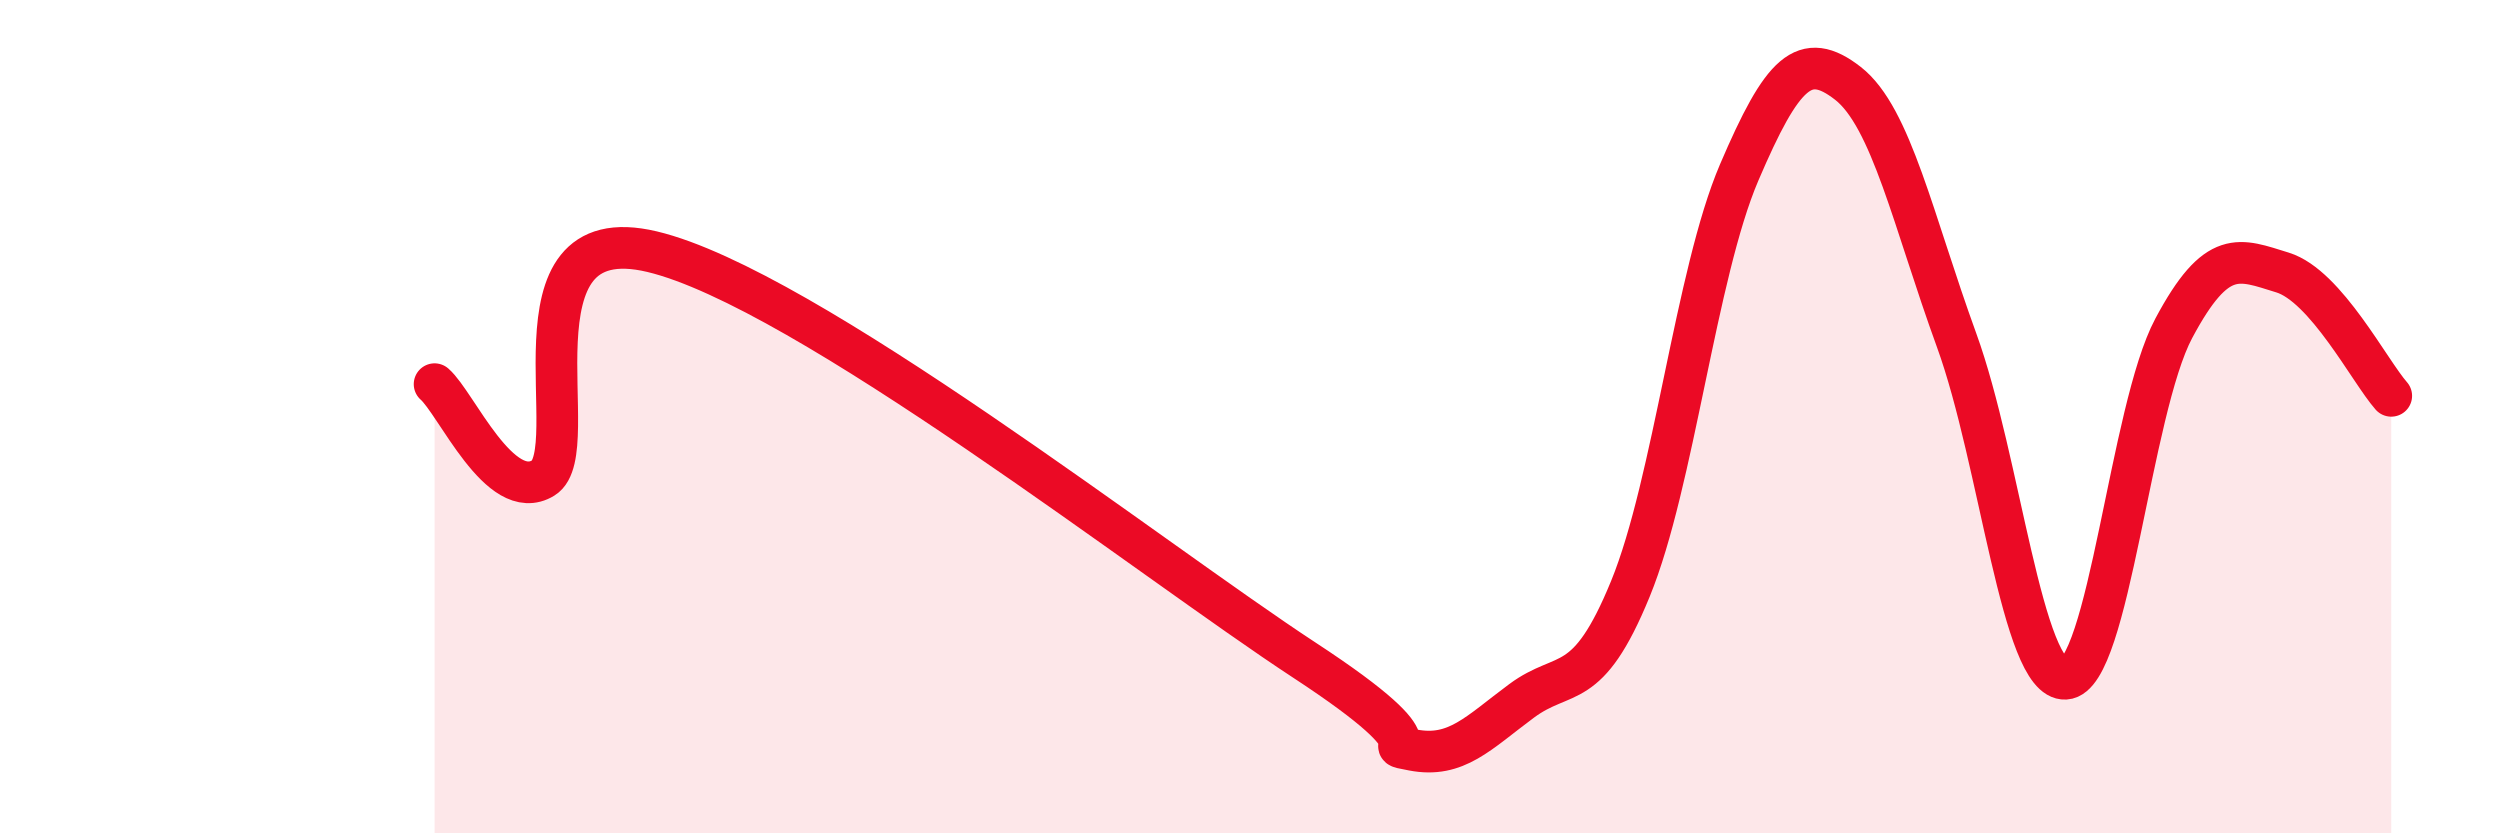
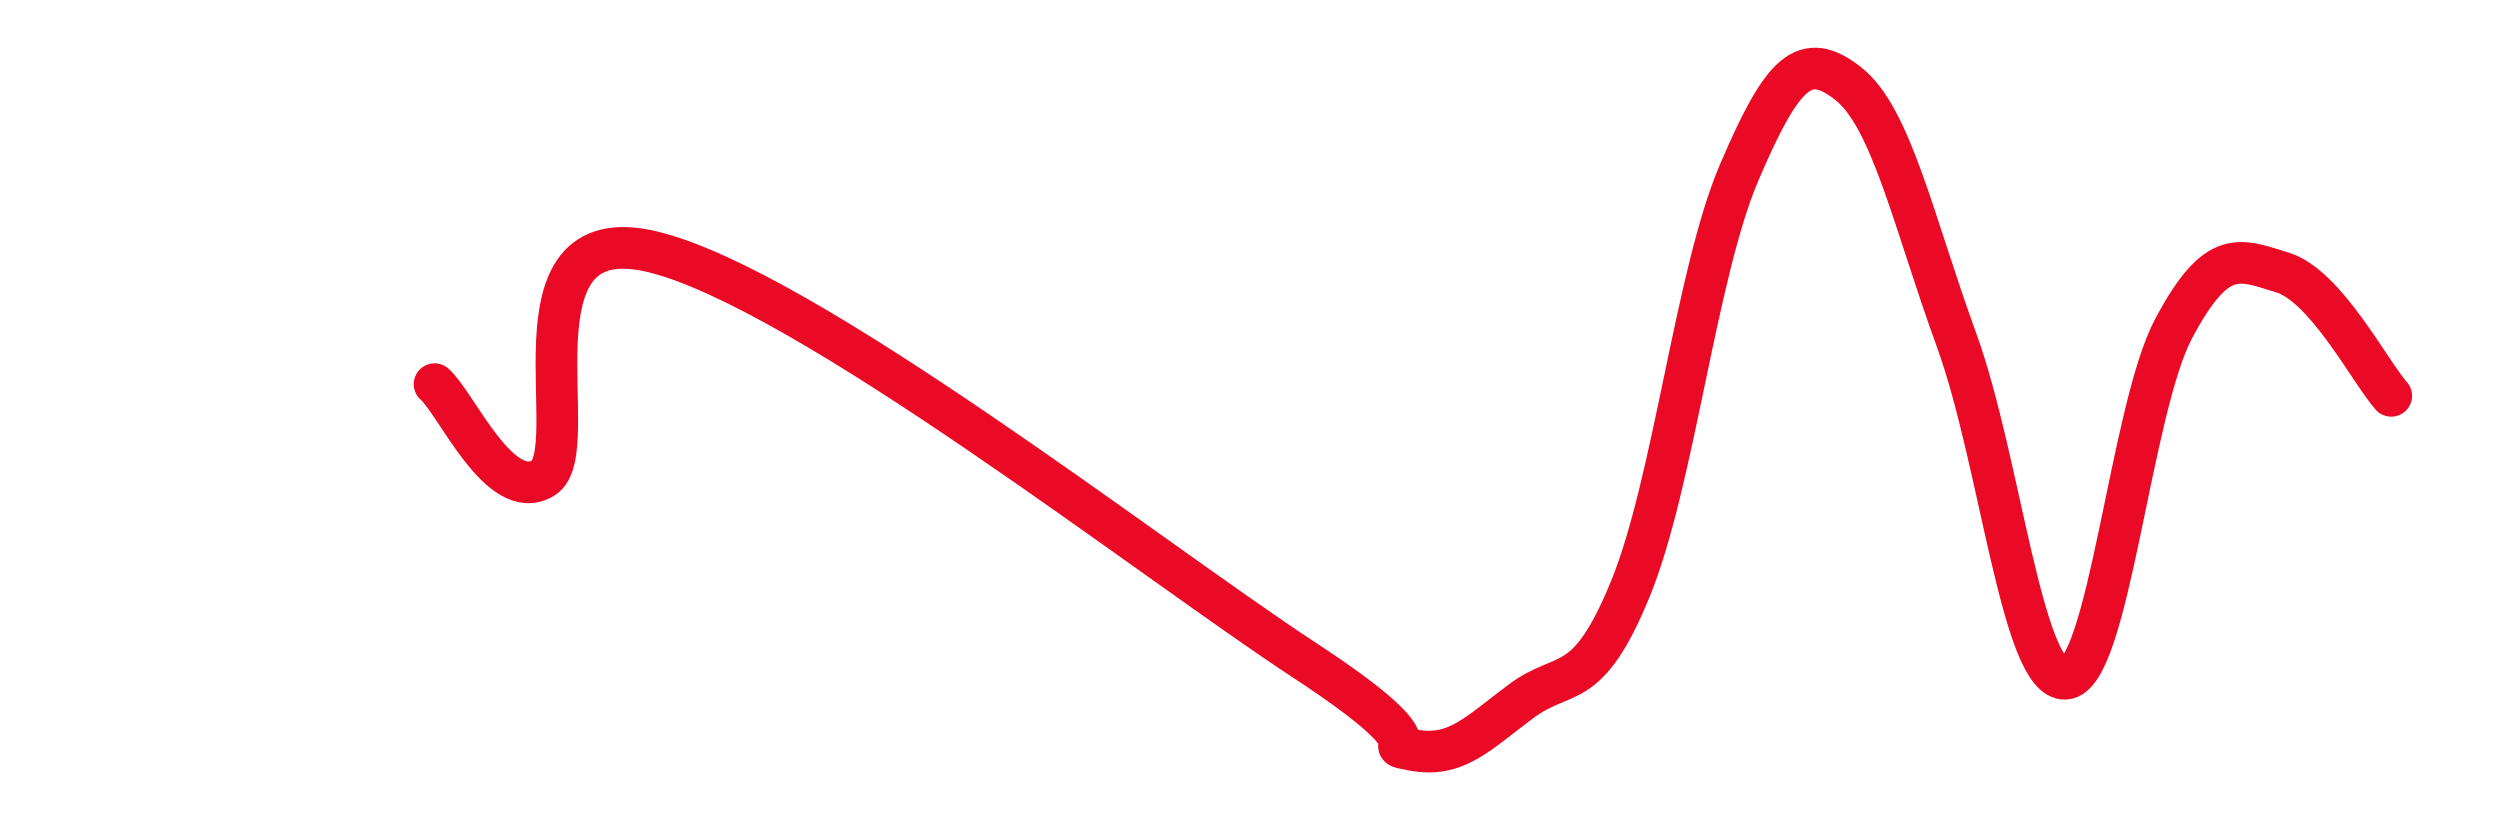
<svg xmlns="http://www.w3.org/2000/svg" width="60" height="20" viewBox="0 0 60 20">
-   <path d="M 10.43,9.22 C 10.95,9.67 12,12.11 13.04,11.47 C 14.08,10.83 12,5.17 15.65,6.04 C 19.3,6.91 27.65,13.45 31.3,15.84 C 34.95,18.23 32.87,17.8 33.91,18 C 34.95,18.2 35.48,17.59 36.52,16.82 C 37.56,16.05 38.09,16.67 39.13,14.13 C 40.17,11.59 40.7,6.57 41.74,4.14 C 42.78,1.71 43.31,1.19 44.35,2 C 45.39,2.81 45.92,5.31 46.96,8.17 C 48,11.03 48.53,16.35 49.57,16.29 C 50.61,16.23 51.13,9.83 52.17,7.88 C 53.21,5.93 53.74,6.22 54.78,6.54 C 55.82,6.86 56.87,8.91 57.39,9.5L57.39 20L10.43 20Z" fill="#EB0A25" opacity="0.1" stroke-linecap="round" stroke-linejoin="round" />
  <path d="M 10.43,9.22 C 10.95,9.67 12,12.11 13.04,11.47 C 14.08,10.83 12,5.17 15.65,6.04 C 19.3,6.91 27.65,13.45 31.3,15.84 C 34.95,18.23 32.87,17.8 33.91,18 C 34.95,18.2 35.48,17.59 36.52,16.82 C 37.56,16.05 38.09,16.67 39.13,14.13 C 40.17,11.59 40.7,6.57 41.74,4.14 C 42.78,1.71 43.31,1.19 44.35,2 C 45.39,2.81 45.92,5.31 46.96,8.17 C 48,11.03 48.53,16.35 49.57,16.29 C 50.61,16.23 51.13,9.83 52.17,7.88 C 53.21,5.93 53.74,6.22 54.78,6.54 C 55.82,6.86 56.87,8.91 57.39,9.5" stroke="#EB0A25" stroke-width="1" fill="none" stroke-linecap="round" stroke-linejoin="round" />
</svg>